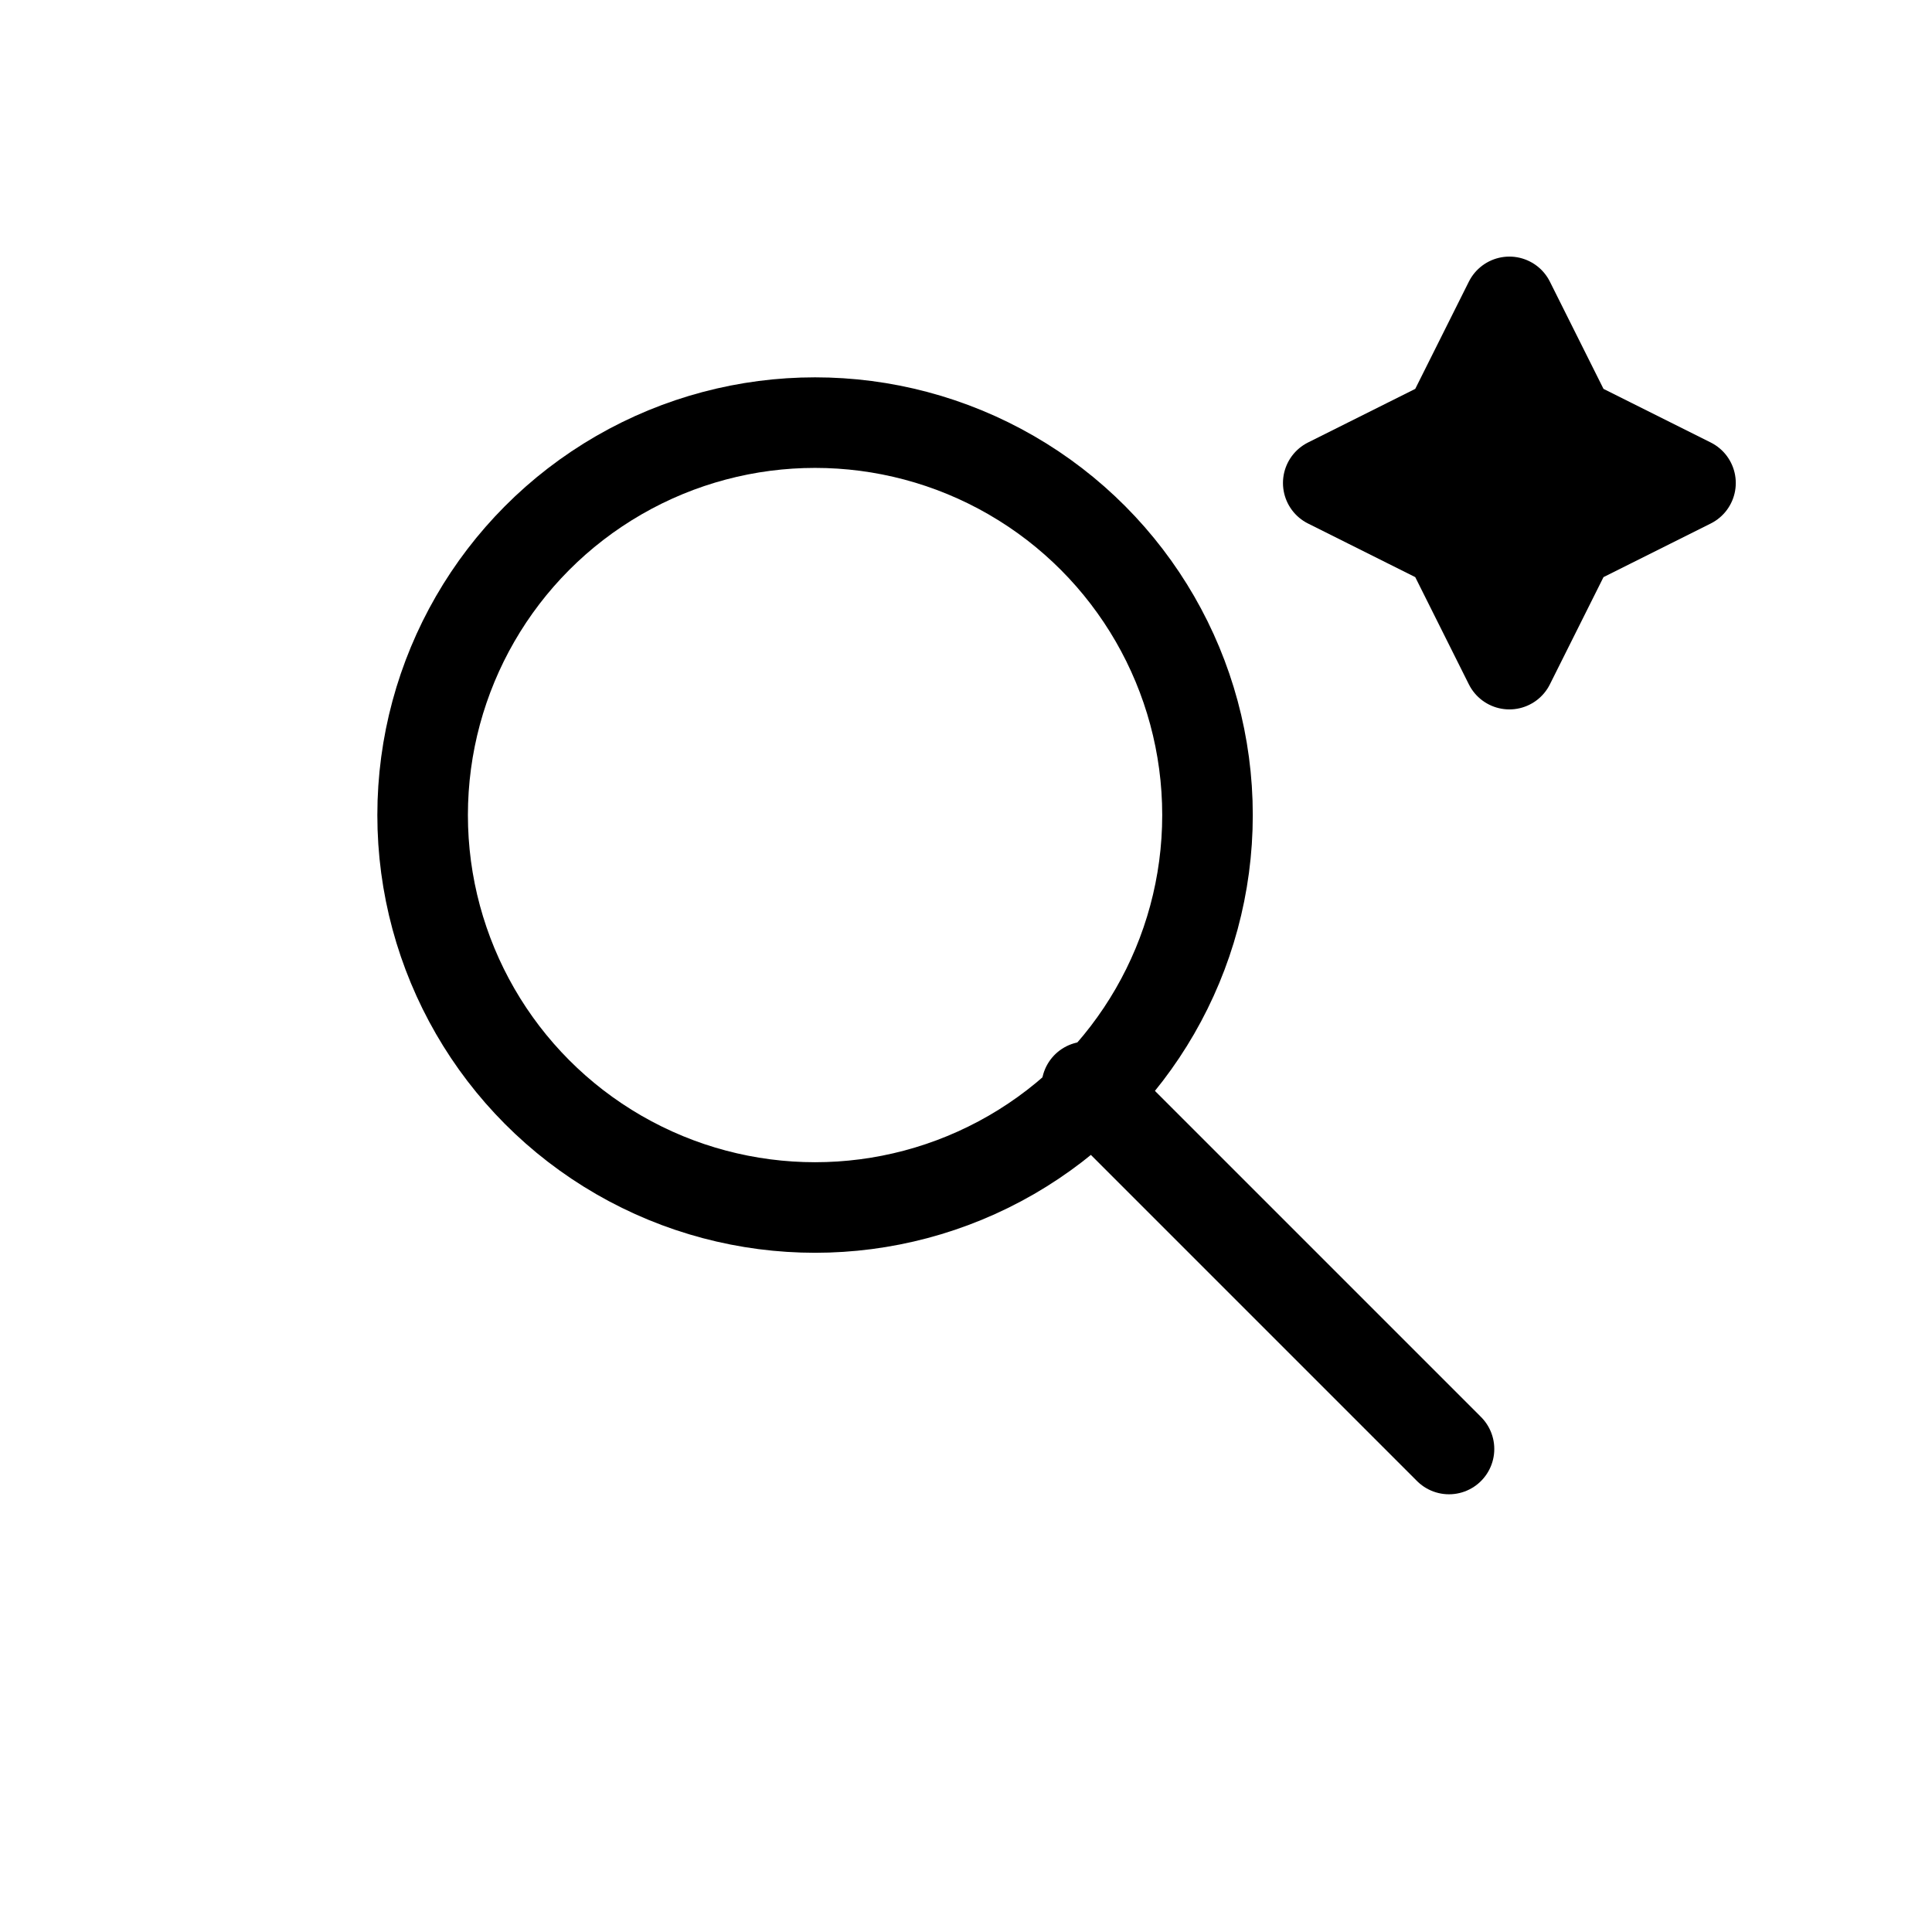
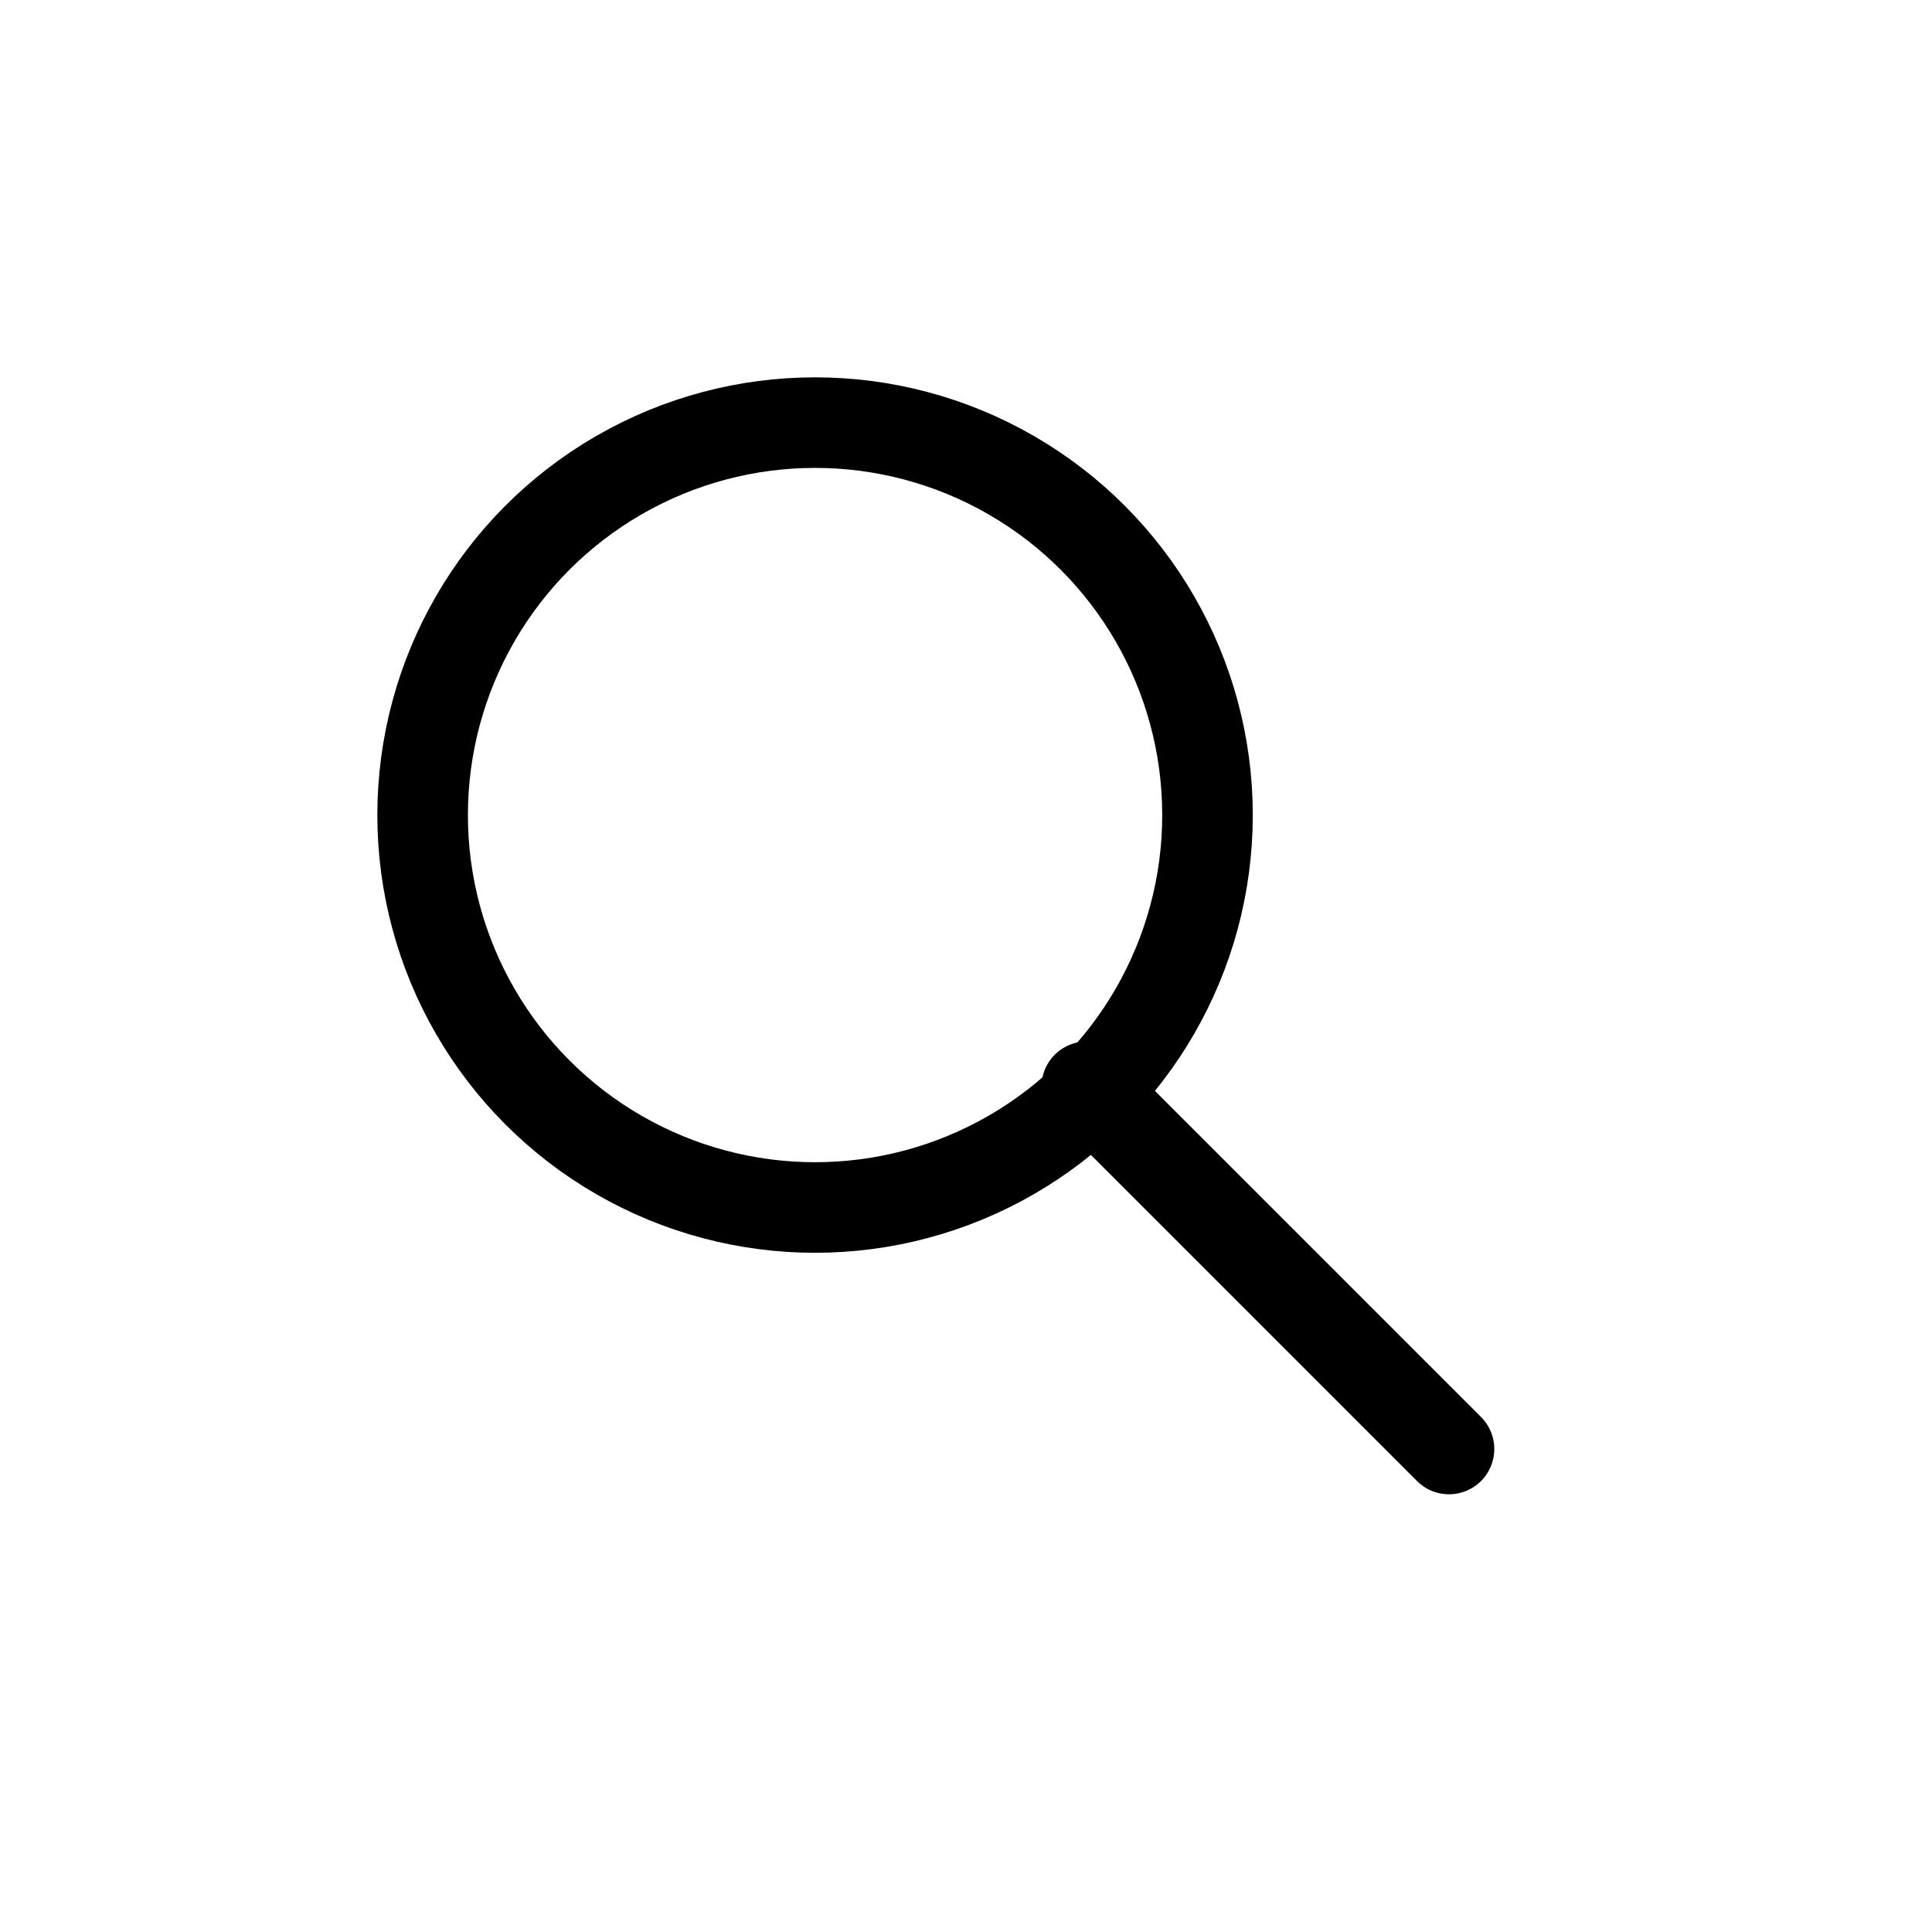
<svg xmlns="http://www.w3.org/2000/svg" viewBox="0 0 64 64" width="128" height="128" fill="none" stroke="currentColor" stroke-width="3" stroke-linecap="round" stroke-linejoin="round">
  <circle cx="27" cy="27" r="13" />
  <line x1="36" y1="36" x2="48" y2="48" />
-   <path d="M50 10 l2 4 4 2 -4 2 -2 4 -2 -4 -4 -2 4 -2z" fill="currentColor" />
</svg>